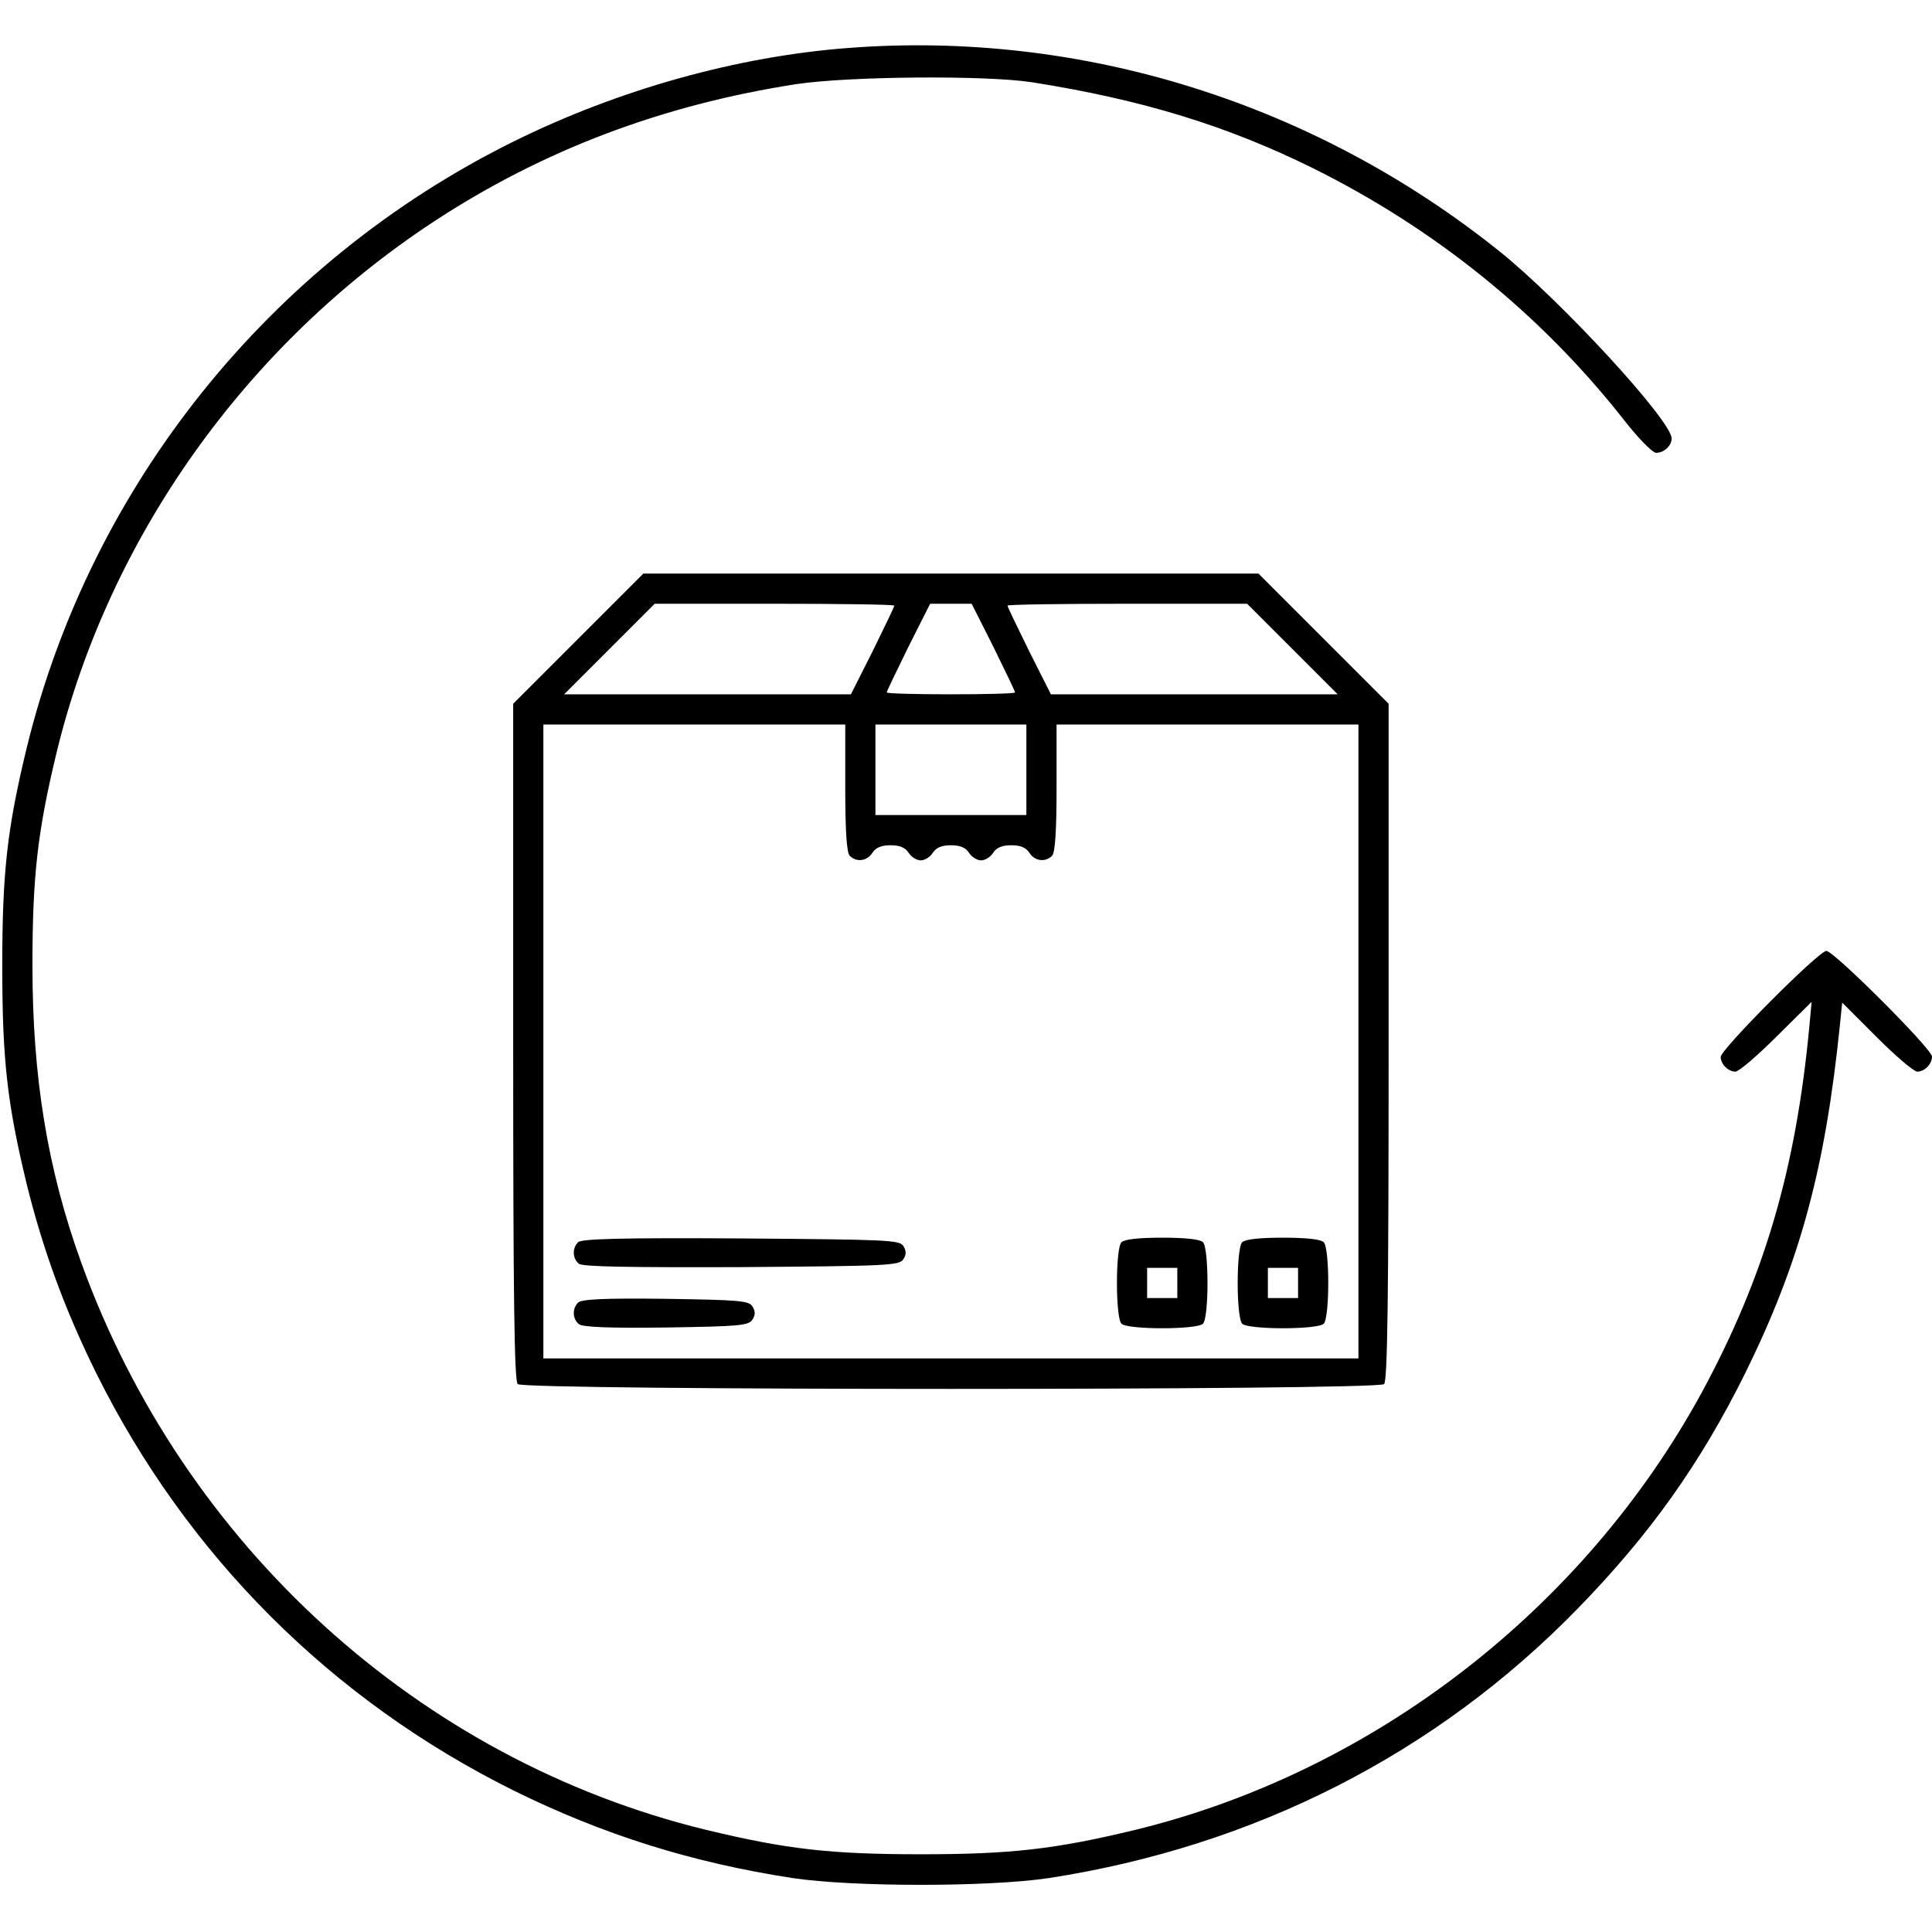
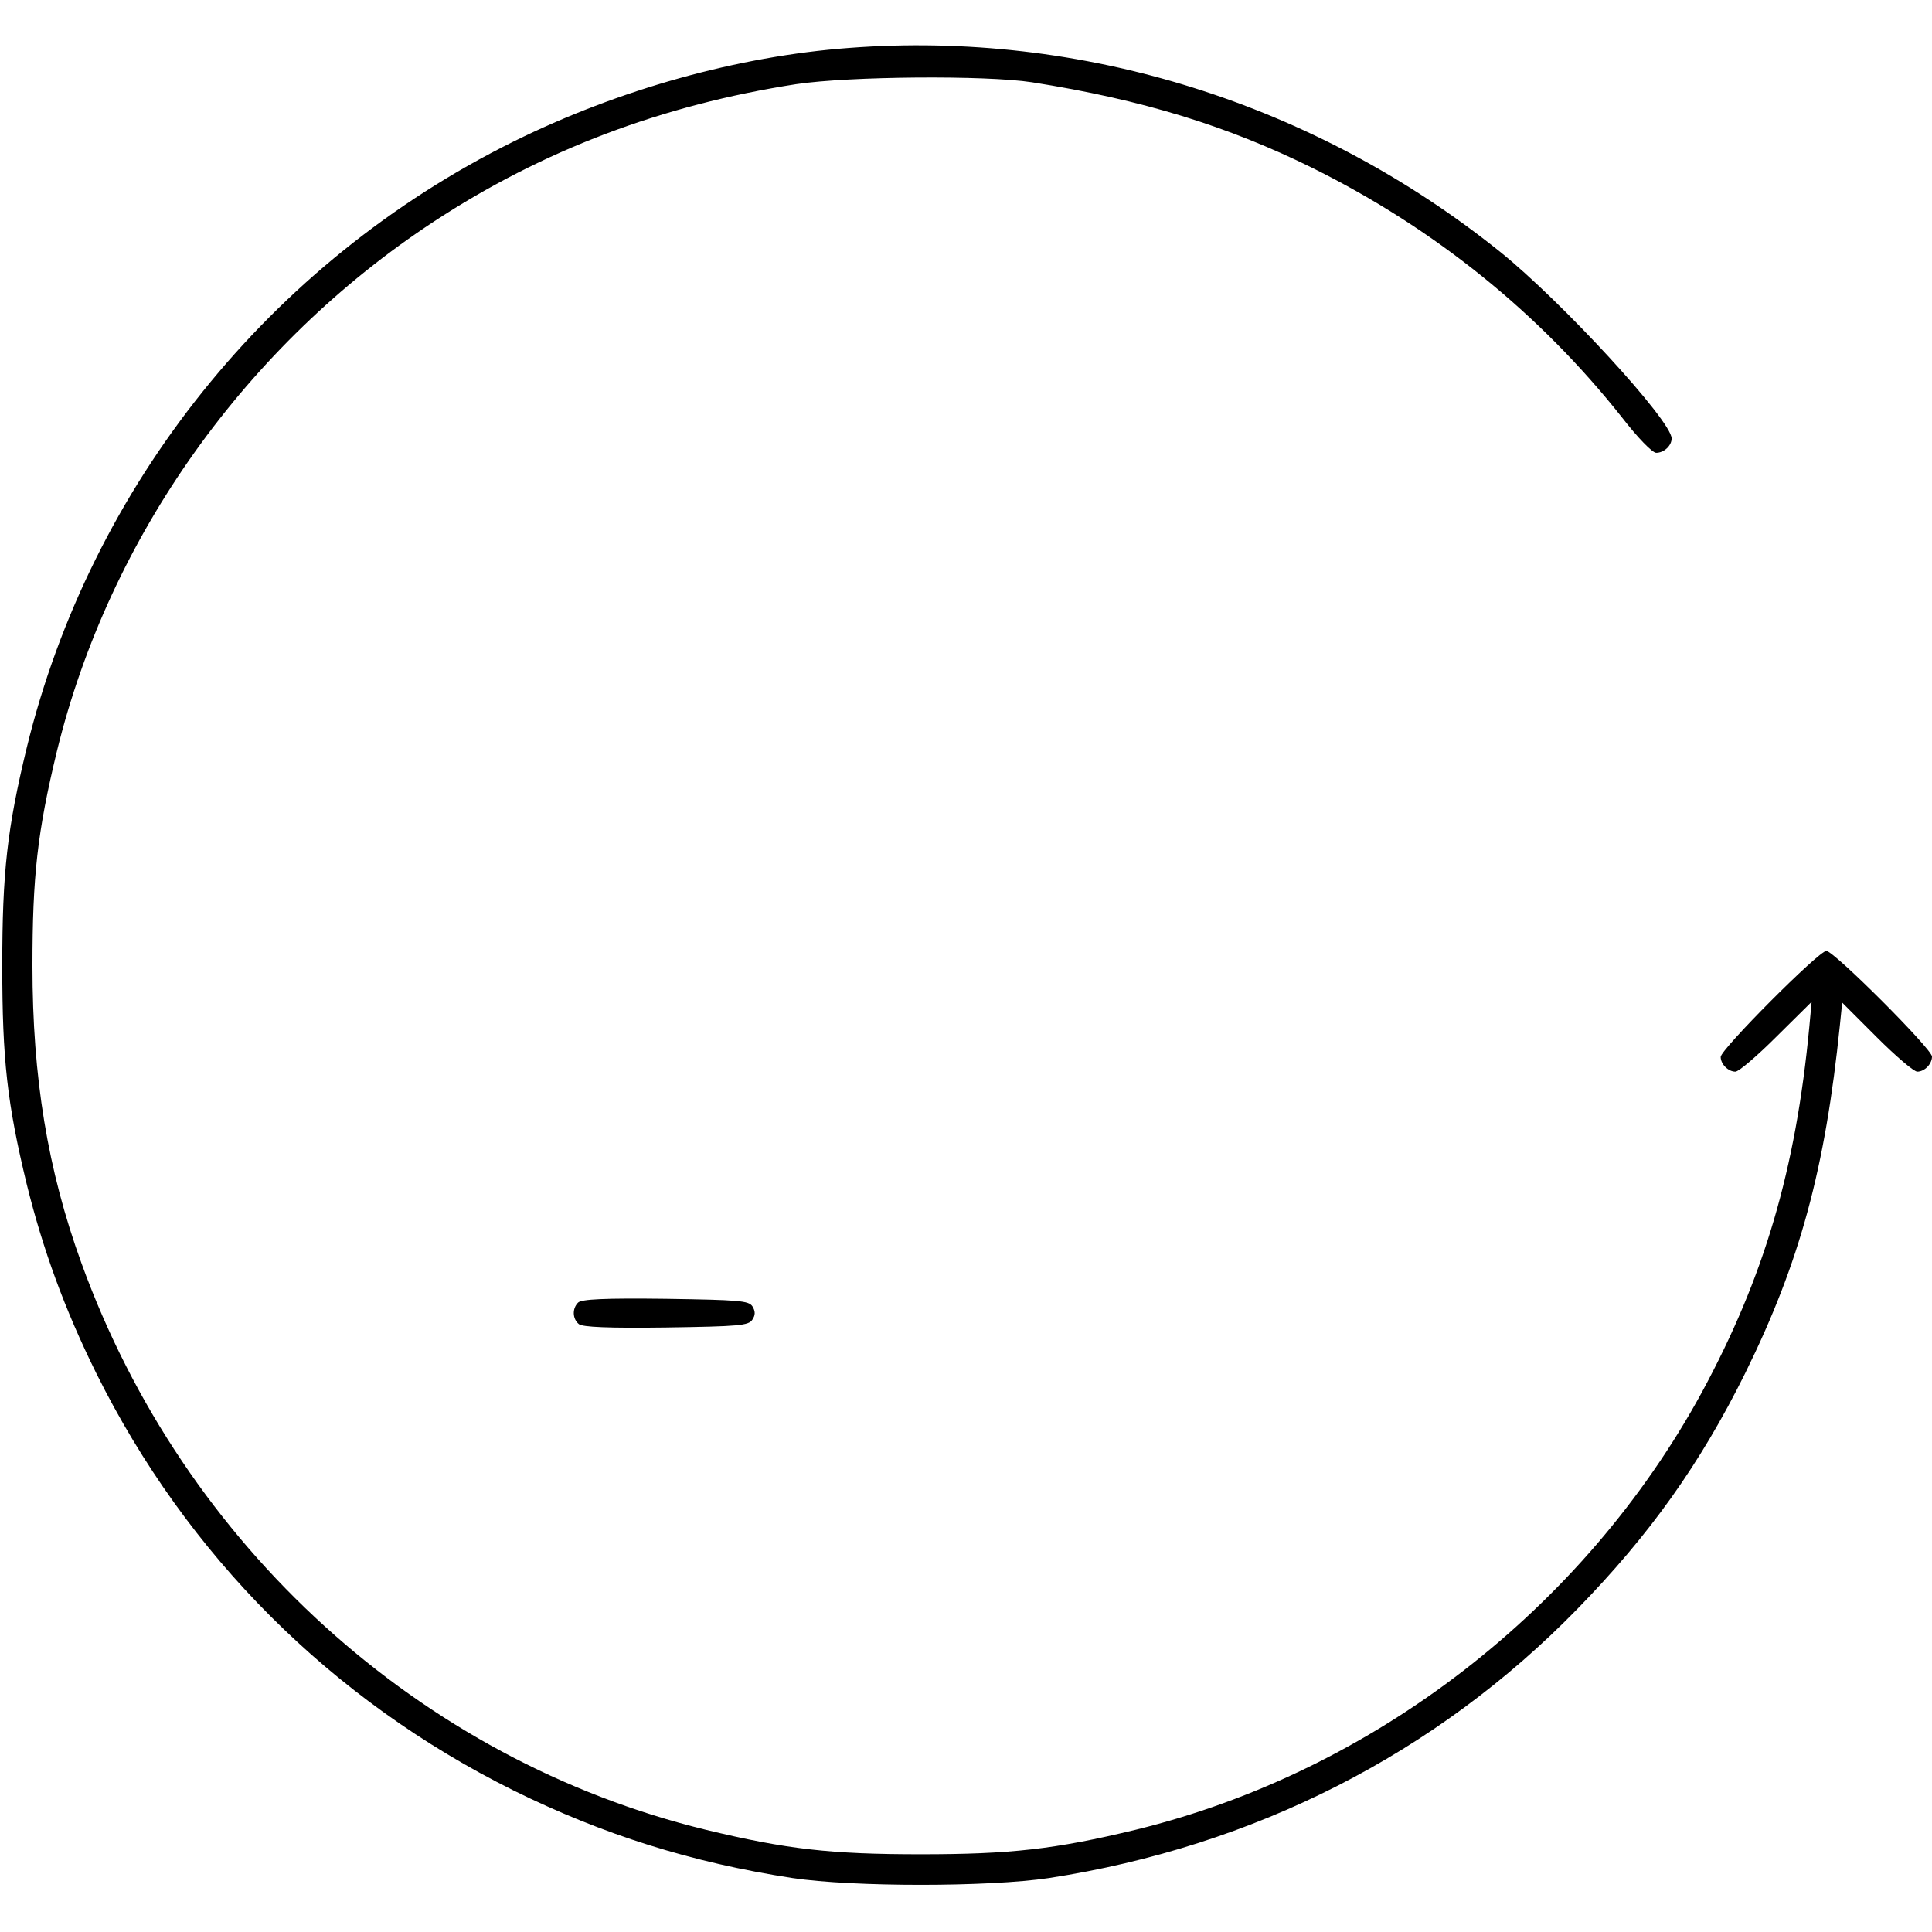
<svg xmlns="http://www.w3.org/2000/svg" version="1.0" width="512pt" height="512pt" viewBox="0 0 512 512" preserveAspectRatio="xMidYMid meet">
  <g transform="translate(0,512) scale(0.1,-0.1)" fill="#000000" stroke="none">
    <path d="M2250 4993 c-295 -22 -610 -110 -889 -248 -646 -320 -1120 -911 -1290 -1606 -52 -215 -65 -330 -65 -579 0 -249 13 -364 65 -579 43 -173 100 -330 184 -500 240 -483 623 -866 1106 -1106 237 -117 472 -191 739 -232 160 -24 520 -24 680 0 544 84 1026 329 1401 714 190 195 324 382 444 624 145 294 212 541 251 923 l6 59 92 -92 c50 -50 98 -91 107 -91 19 0 39 20 39 40 0 20 -260 280 -280 280 -20 0 -280 -261 -280 -281 0 -19 20 -39 39 -39 9 0 58 42 109 93 l93 92 -6 -65 c-36 -381 -120 -665 -285 -970 -313 -574 -870 -1005 -1500 -1159 -215 -52 -332 -65 -570 -65 -238 0 -355 13 -570 65 -758 185 -1383 753 -1654 1501 -90 248 -130 493 -130 788 0 238 13 355 65 570 139 567 501 1076 999 1403 288 189 605 309 960 364 140 21 502 24 625 5 292 -46 519 -116 745 -228 322 -160 600 -384 819 -661 41 -53 80 -93 90 -93 21 0 41 19 41 38 0 47 -292 364 -455 495 -491 394 -1108 587 -1725 540z" />
-     <path d="M1532 3427 l-172 -172 0 -896 c0 -683 3 -898 12 -907 17 -17 2279 -17 2296 0 9 9 12 224 12 908 l0 895 -173 173 -172 172 -815 0 -815 0 -173 -173z m838 88 c0 -3 -26 -57 -57 -120 l-58 -115 -380 0 -380 0 120 120 120 120 317 0 c175 0 318 -2 318 -5z m263 -110 c31 -63 57 -117 57 -120 0 -3 -76 -5 -170 -5 -93 0 -170 2 -170 5 0 3 26 57 57 120 l58 115 55 0 55 0 58 -115z m792 -5 l120 -120 -380 0 -380 0 -58 115 c-31 63 -57 117 -57 120 0 3 143 5 318 5 l317 0 120 -120z m-1185 -368 c0 -117 4 -172 12 -180 18 -18 46 -14 60 8 9 14 24 20 48 20 24 0 39 -6 48 -20 7 -11 21 -20 32 -20 11 0 25 9 32 20 9 14 24 20 48 20 24 0 39 -6 48 -20 7 -11 21 -20 32 -20 11 0 25 9 32 20 9 14 24 20 48 20 24 0 39 -6 48 -20 14 -22 42 -26 60 -8 8 8 12 63 12 180 l0 168 400 0 400 0 0 -840 0 -840 -1080 0 -1080 0 0 840 0 840 400 0 400 0 0 -168z m480 48 l0 -120 -200 0 -200 0 0 120 0 120 200 0 200 0 0 -120z" />
-     <path d="M1532 1828 c-16 -16 -15 -43 2 -57 9 -8 131 -10 431 -9 385 3 419 4 429 21 8 12 8 22 0 35 -10 16 -44 17 -430 20 -318 2 -423 -1 -432 -10z" />
-     <path d="M2972 1828 c-16 -16 -16 -200 0 -216 16 -16 200 -16 216 0 16 16 16 200 0 216 -8 8 -47 12 -108 12 -61 0 -100 -4 -108 -12z m148 -108 l0 -40 -40 0 -40 0 0 40 0 40 40 0 40 0 0 -40z" />
-     <path d="M3292 1828 c-16 -16 -16 -200 0 -216 16 -16 200 -16 216 0 16 16 16 200 0 216 -8 8 -47 12 -108 12 -61 0 -100 -4 -108 -12z m148 -108 l0 -40 -40 0 -40 0 0 40 0 40 40 0 40 0 0 -40z" />
    <path d="M1532 1668 c-16 -16 -15 -43 2 -57 9 -8 79 -11 231 -9 195 3 219 5 229 21 8 12 8 22 0 35 -10 15 -34 17 -230 20 -162 2 -223 -1 -232 -10z" />
  </g>
</svg>